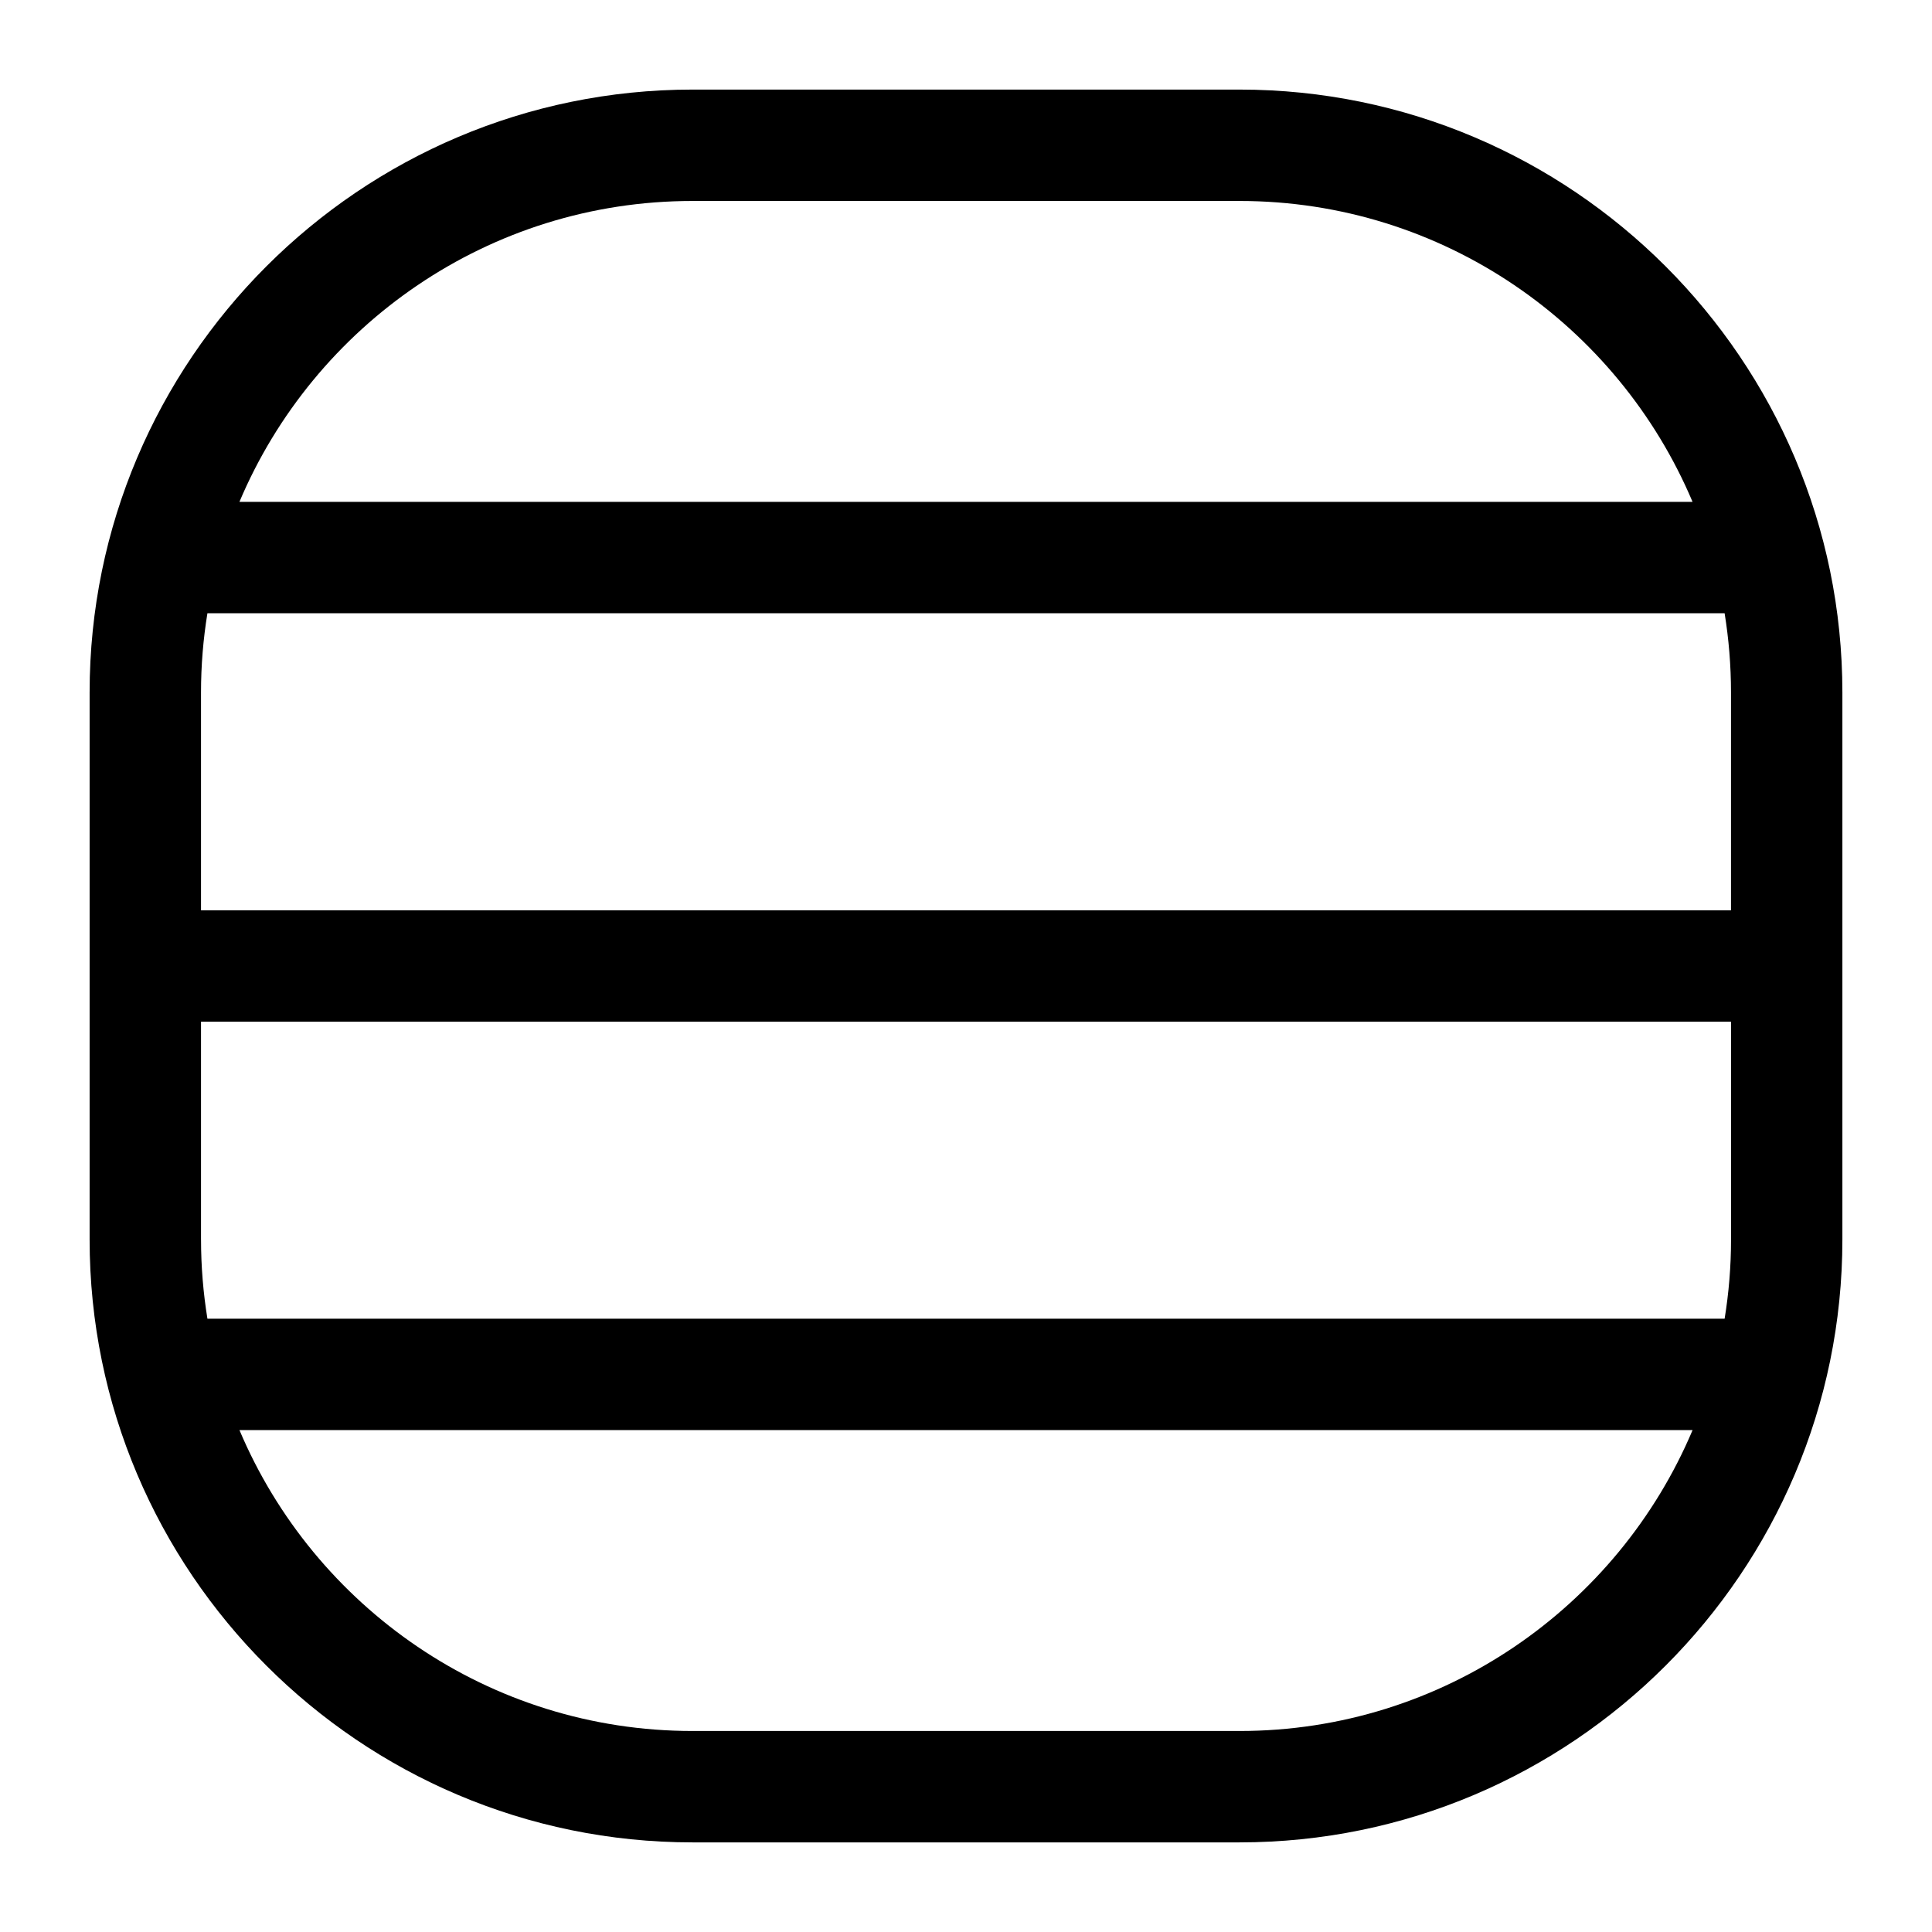
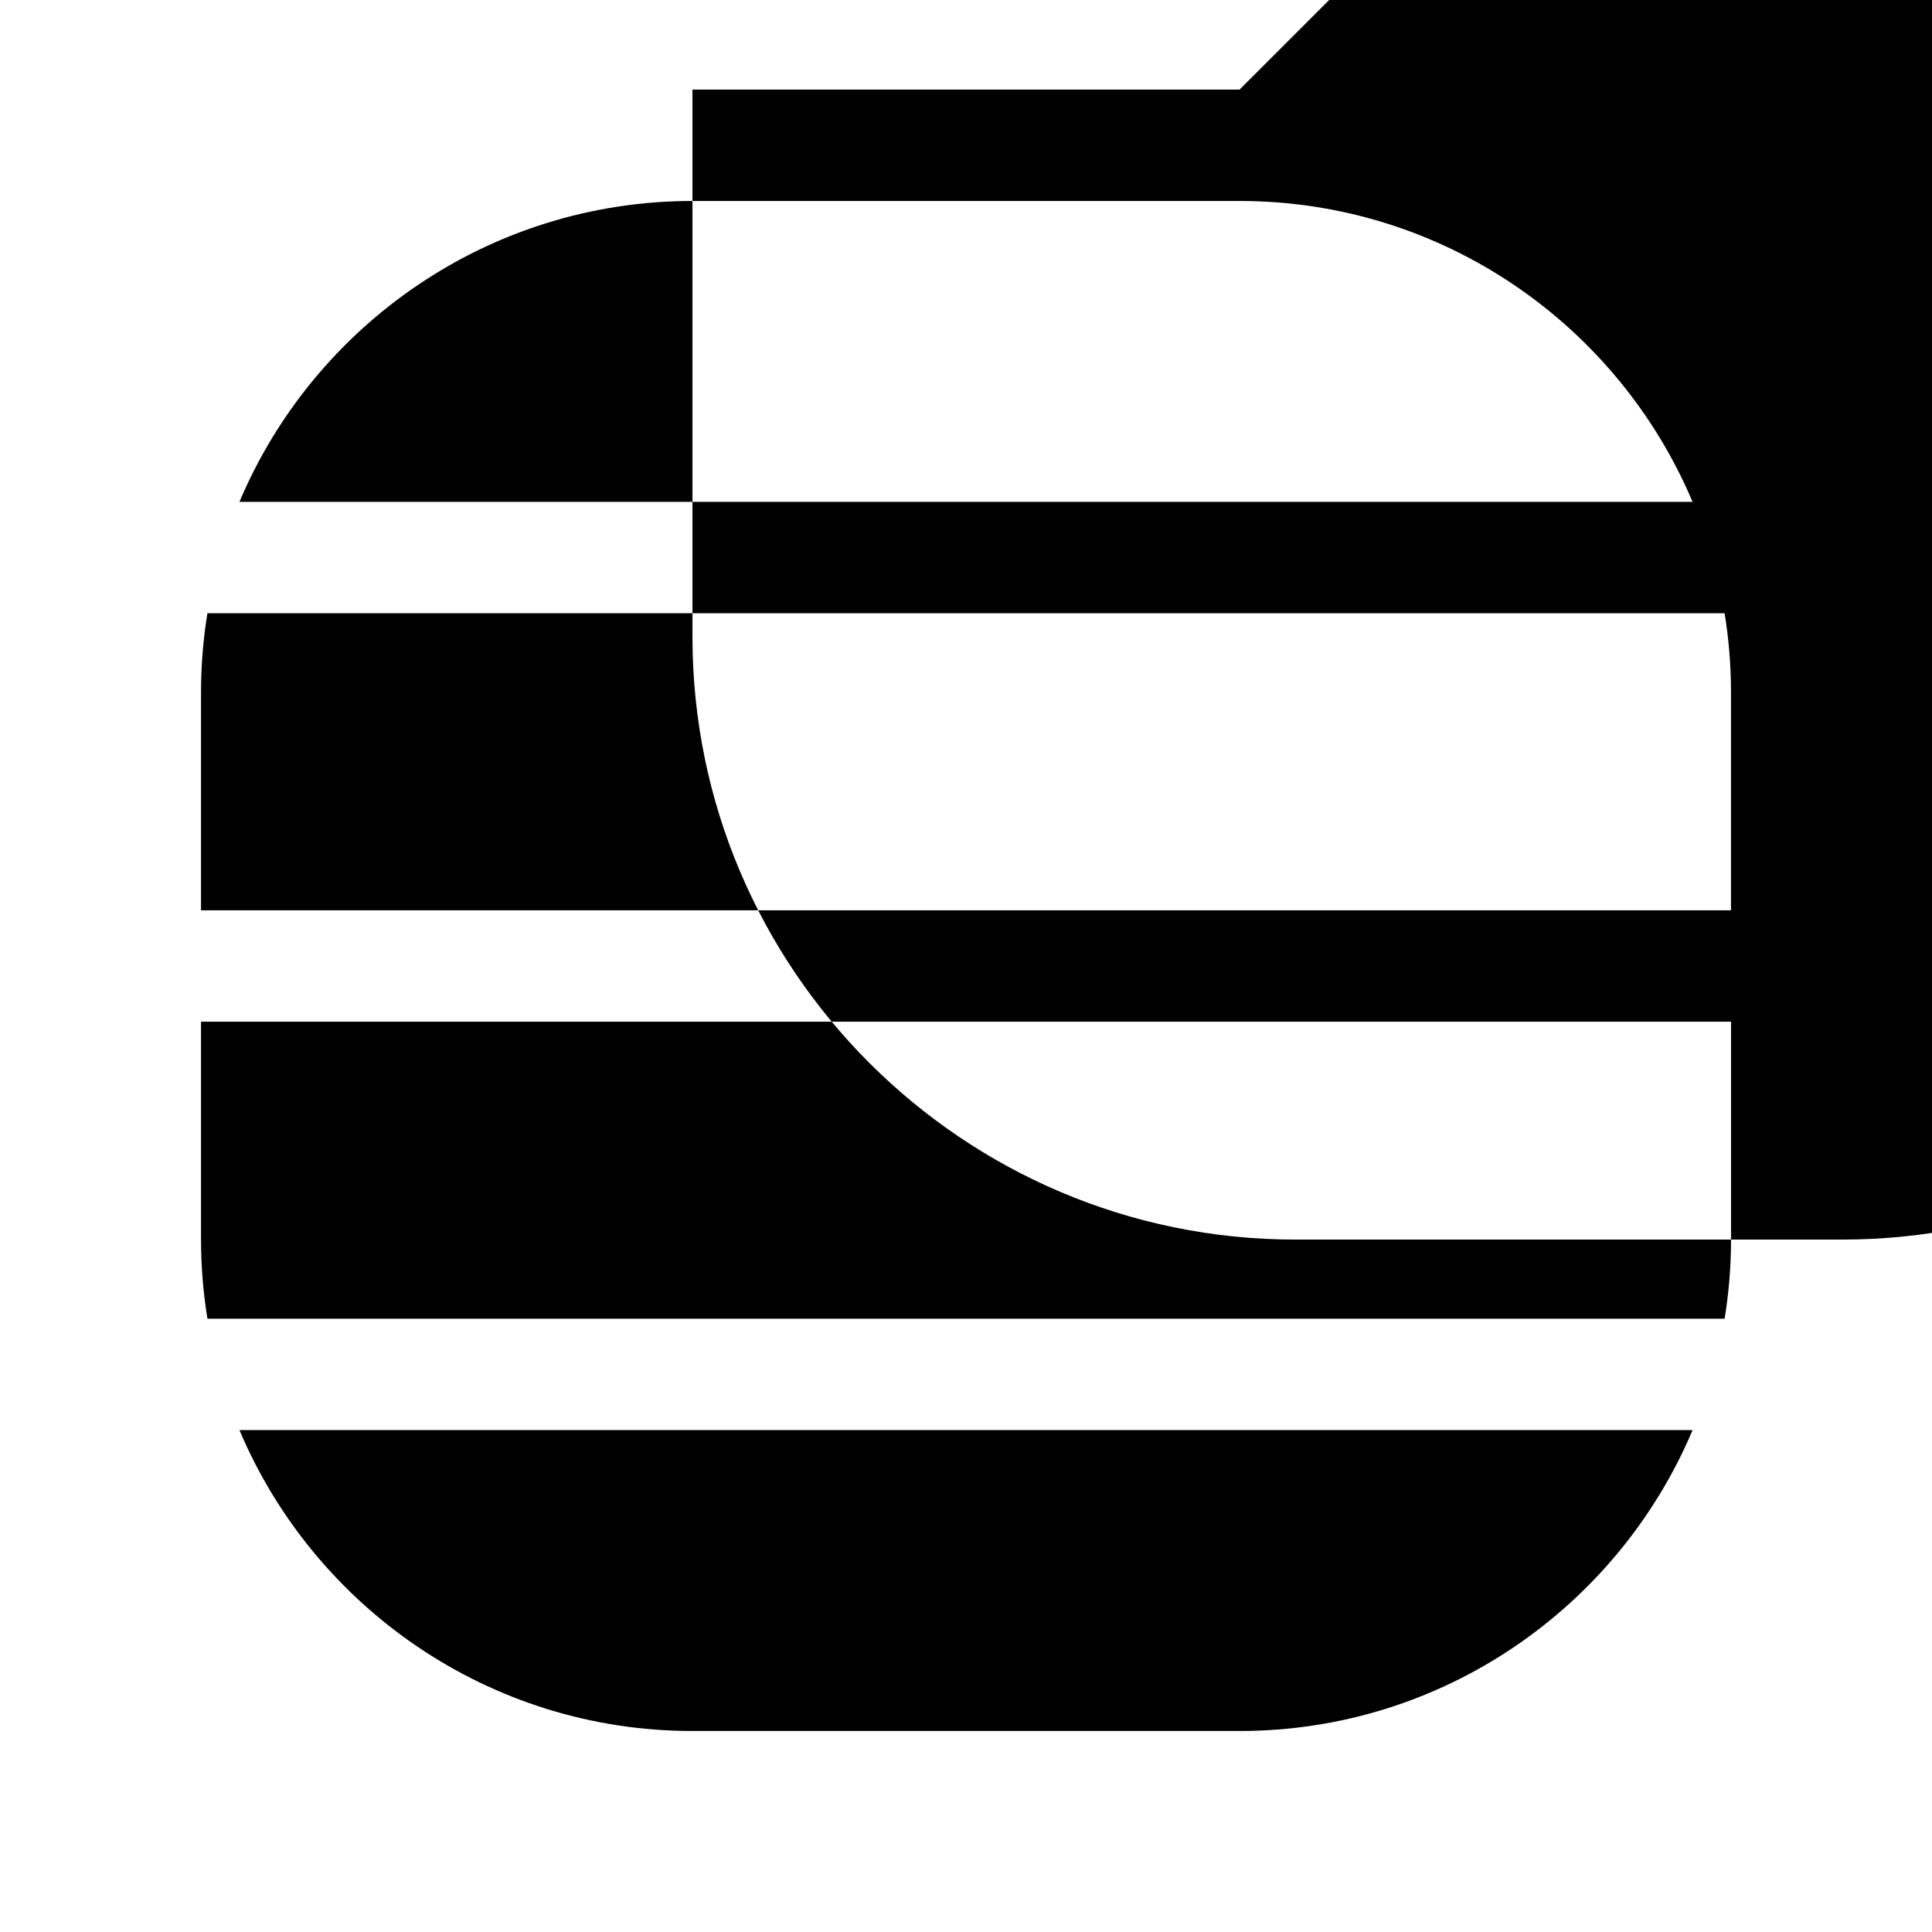
<svg xmlns="http://www.w3.org/2000/svg" fill="#000000" width="800px" height="800px" version="1.1" viewBox="144 144 512 512">
-   <path d="m472.5 167.74h-144.99c-88.094 0-159.76 71.664-159.76 159.75v145.01c0 88.09 71.668 159.75 159.76 159.75h144.99c88.09 0 159.75-71.664 159.75-159.75v-145.01c-0.004-88.086-71.668-159.75-159.75-159.75zm130.23 159.75v57.746h-405.46v-57.746c0-7.141 0.586-14.145 1.699-20.977h402.07c1.105 6.832 1.691 13.84 1.691 20.977zm-405.46 145.01v-57.746h405.47v57.746c0 7.141-0.586 14.145-1.699 20.977l-402.07-0.004c-1.109-6.828-1.695-13.836-1.695-20.973zm130.24-275.24h144.99c53.914 0 100.28 32.93 120.04 79.734l-385.09 0.004c19.762-46.805 66.133-79.738 120.05-79.738zm144.99 405.47h-144.99c-53.918 0-100.29-32.934-120.05-79.738h385.09c-19.762 46.805-66.129 79.738-120.04 79.738z" />
+   <path d="m472.5 167.74h-144.99v145.01c0 88.09 71.668 159.75 159.76 159.75h144.99c88.09 0 159.75-71.664 159.75-159.75v-145.01c-0.004-88.086-71.668-159.75-159.75-159.75zm130.23 159.75v57.746h-405.46v-57.746c0-7.141 0.586-14.145 1.699-20.977h402.07c1.105 6.832 1.691 13.84 1.691 20.977zm-405.46 145.01v-57.746h405.47v57.746c0 7.141-0.586 14.145-1.699 20.977l-402.07-0.004c-1.109-6.828-1.695-13.836-1.695-20.973zm130.24-275.24h144.99c53.914 0 100.28 32.93 120.04 79.734l-385.09 0.004c19.762-46.805 66.133-79.738 120.05-79.738zm144.99 405.47h-144.99c-53.918 0-100.29-32.934-120.05-79.738h385.09c-19.762 46.805-66.129 79.738-120.04 79.738z" />
</svg>